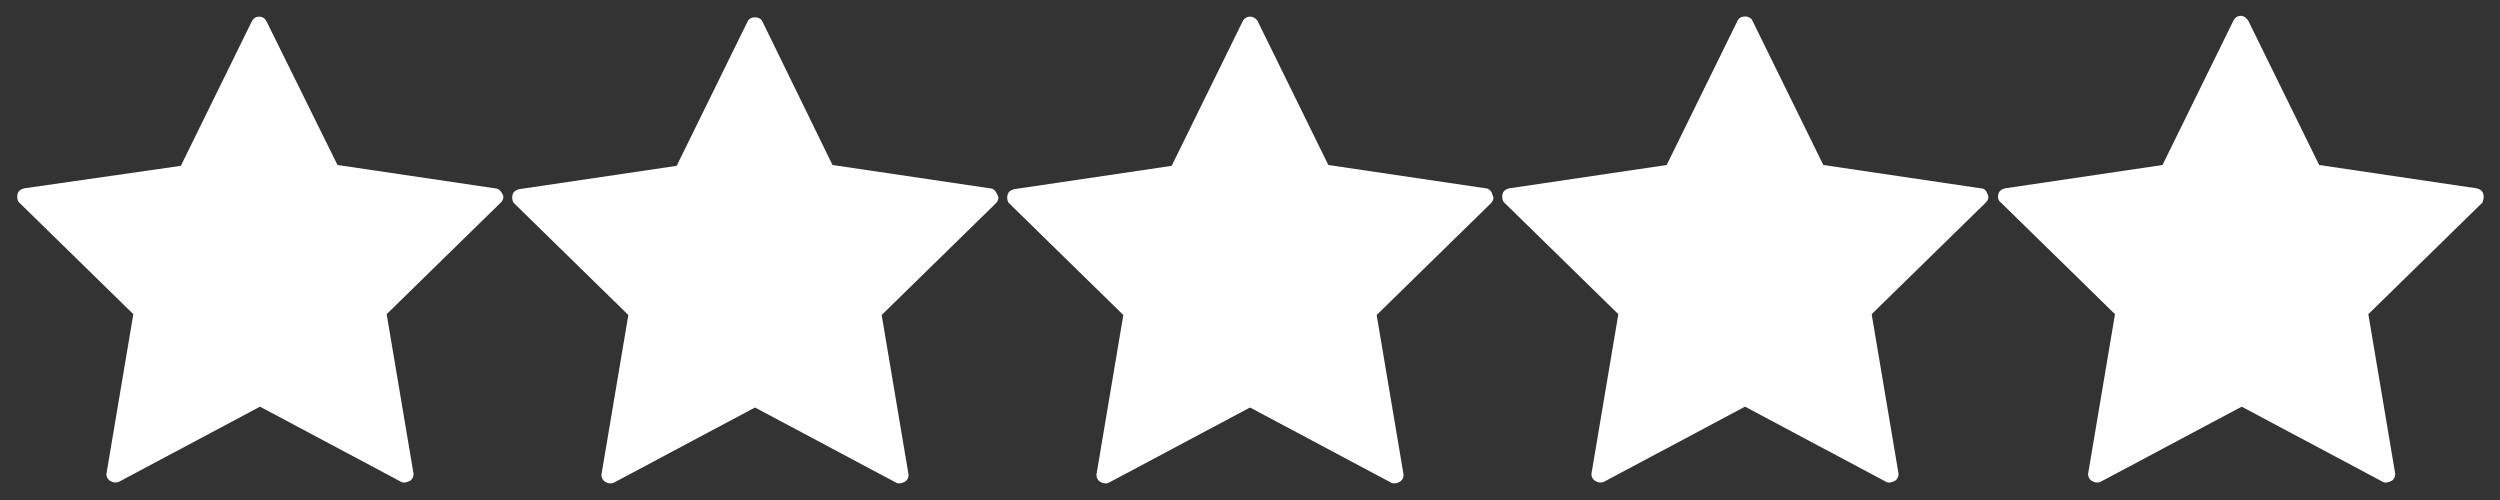
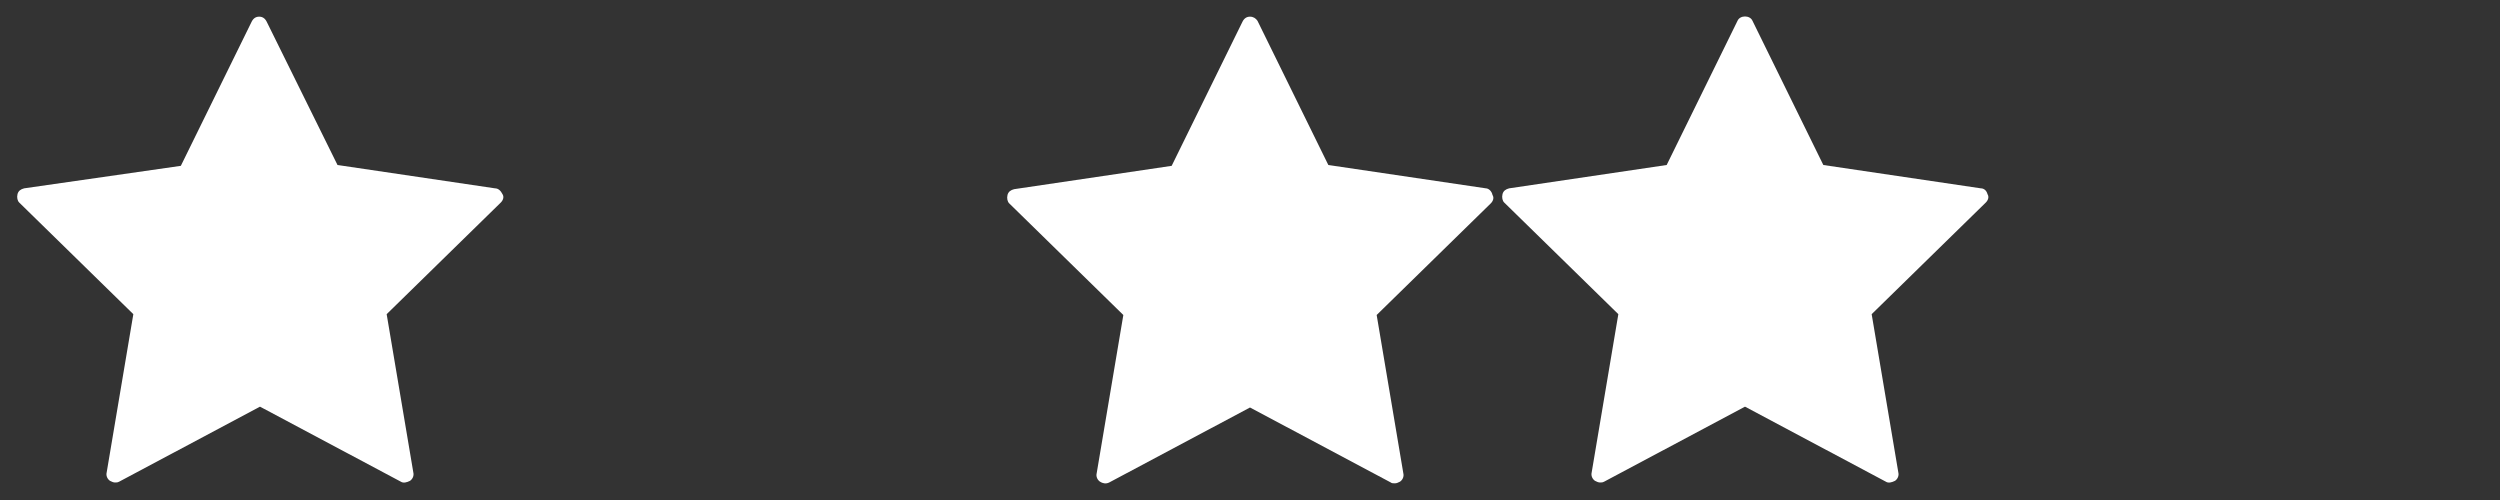
<svg xmlns="http://www.w3.org/2000/svg" version="1.1" id="Layer_1" x="0px" y="0px" viewBox="0 0 300 60" style="enable-background:new 0 0 300 60;" xml:space="preserve">
  <rect x="0" y="0" width="300" height="60" fill="#333333" stroke="none" />
  <style type="text/css">
	.st0{fill:#FFFFFF;}
</style>
  <g>
    <path class="st0" d="M59.4,22.6l-18.9-2.8L32,2.6C31.8,2.2,31.5,2,31.1,2s-0.7,0.2-0.9,0.6l-8.5,17.3L2.9,22.6   c-0.4,0.1-0.7,0.3-0.8,0.7c-0.1,0.4,0,0.8,0.2,1L16,37.7l-3.2,19c-0.1,0.4,0.1,0.8,0.4,1c0.2,0.1,0.4,0.2,0.6,0.2   c0.2,0,0.3,0,0.5-0.1l16.9-9l16.9,9c0.3,0.2,0.7,0.1,1.1-0.1c0.3-0.2,0.5-0.6,0.4-1l-3.2-19l13.7-13.4c0.3-0.3,0.4-0.7,0.2-1   C60.1,22.9,59.8,22.6,59.4,22.6z" />
-     <path class="st0" d="M118.8,22.6l-18.9-2.8L91.5,2.6c-0.3-0.7-1.5-0.7-1.8,0l-8.5,17.3l-18.9,2.8c-0.4,0.1-0.7,0.3-0.8,0.7   c-0.1,0.4,0,0.8,0.2,1l13.7,13.4l-3.2,19c-0.1,0.4,0.1,0.8,0.4,1s0.7,0.3,1.1,0.1l16.9-9l16.9,9c0.1,0.1,0.3,0.1,0.5,0.1   s0.4-0.1,0.6-0.2c0.3-0.2,0.5-0.6,0.4-1l-3.2-19l13.7-13.4c0.3-0.3,0.4-0.7,0.2-1C119.5,22.9,119.2,22.6,118.8,22.6z" />
    <path class="st0" d="M178.3,22.6l-18.9-2.8l-8.5-17.3C150.7,2.2,150.4,2,150,2s-0.7,0.2-0.9,0.6l-8.5,17.3l-18.9,2.8   c-0.4,0.1-0.7,0.3-0.8,0.7c-0.1,0.4,0,0.8,0.2,1l13.7,13.4l-3.2,19c-0.1,0.4,0.1,0.8,0.4,1c0.3,0.2,0.7,0.3,1.1,0.1l16.9-9l16.9,9   c0.1,0.1,0.3,0.1,0.5,0.1s0.4-0.1,0.6-0.2c0.3-0.2,0.5-0.6,0.4-1l-3.2-19l13.7-13.4c0.3-0.3,0.4-0.7,0.2-1   C179,22.9,178.6,22.6,178.3,22.6z" />
    <path class="st0" d="M237.7,22.6l-18.9-2.8l-8.5-17.3c-0.3-0.7-1.5-0.7-1.8,0L200,19.8l-18.9,2.8c-0.4,0.1-0.7,0.3-0.8,0.7   c-0.1,0.4,0,0.8,0.2,1l13.7,13.4l-3.2,19c-0.1,0.4,0.1,0.8,0.4,1c0.2,0.1,0.4,0.2,0.6,0.2c0.2,0,0.3,0,0.5-0.1l16.9-9l16.9,9   c0.3,0.2,0.7,0.1,1.1-0.1c0.3-0.2,0.5-0.6,0.4-1l-3.2-19l13.7-13.4c0.3-0.3,0.4-0.7,0.2-1C238.4,22.9,238.1,22.6,237.7,22.6z" />
-     <path class="st0" d="M298,23.3c-0.1-0.4-0.4-0.6-0.8-0.7l-18.9-2.8l-8.5-17.3c-0.2-0.3-0.5-0.6-0.9-0.6s-0.7,0.2-0.9,0.6l-8.5,17.3   l-18.9,2.8c-0.4,0.1-0.7,0.3-0.8,0.7c-0.1,0.4,0,0.8,0.3,1l13.7,13.4l-3.2,19c-0.1,0.4,0.1,0.8,0.4,1c0.2,0.1,0.4,0.2,0.6,0.2   c0.2,0,0.3,0,0.5-0.1l16.9-9l16.9,9c0.3,0.2,0.7,0.1,1.1-0.1c0.3-0.2,0.5-0.6,0.4-1l-3.2-19l13.7-13.4C298,24,298.1,23.6,298,23.3z   " />
  </g>
</svg>